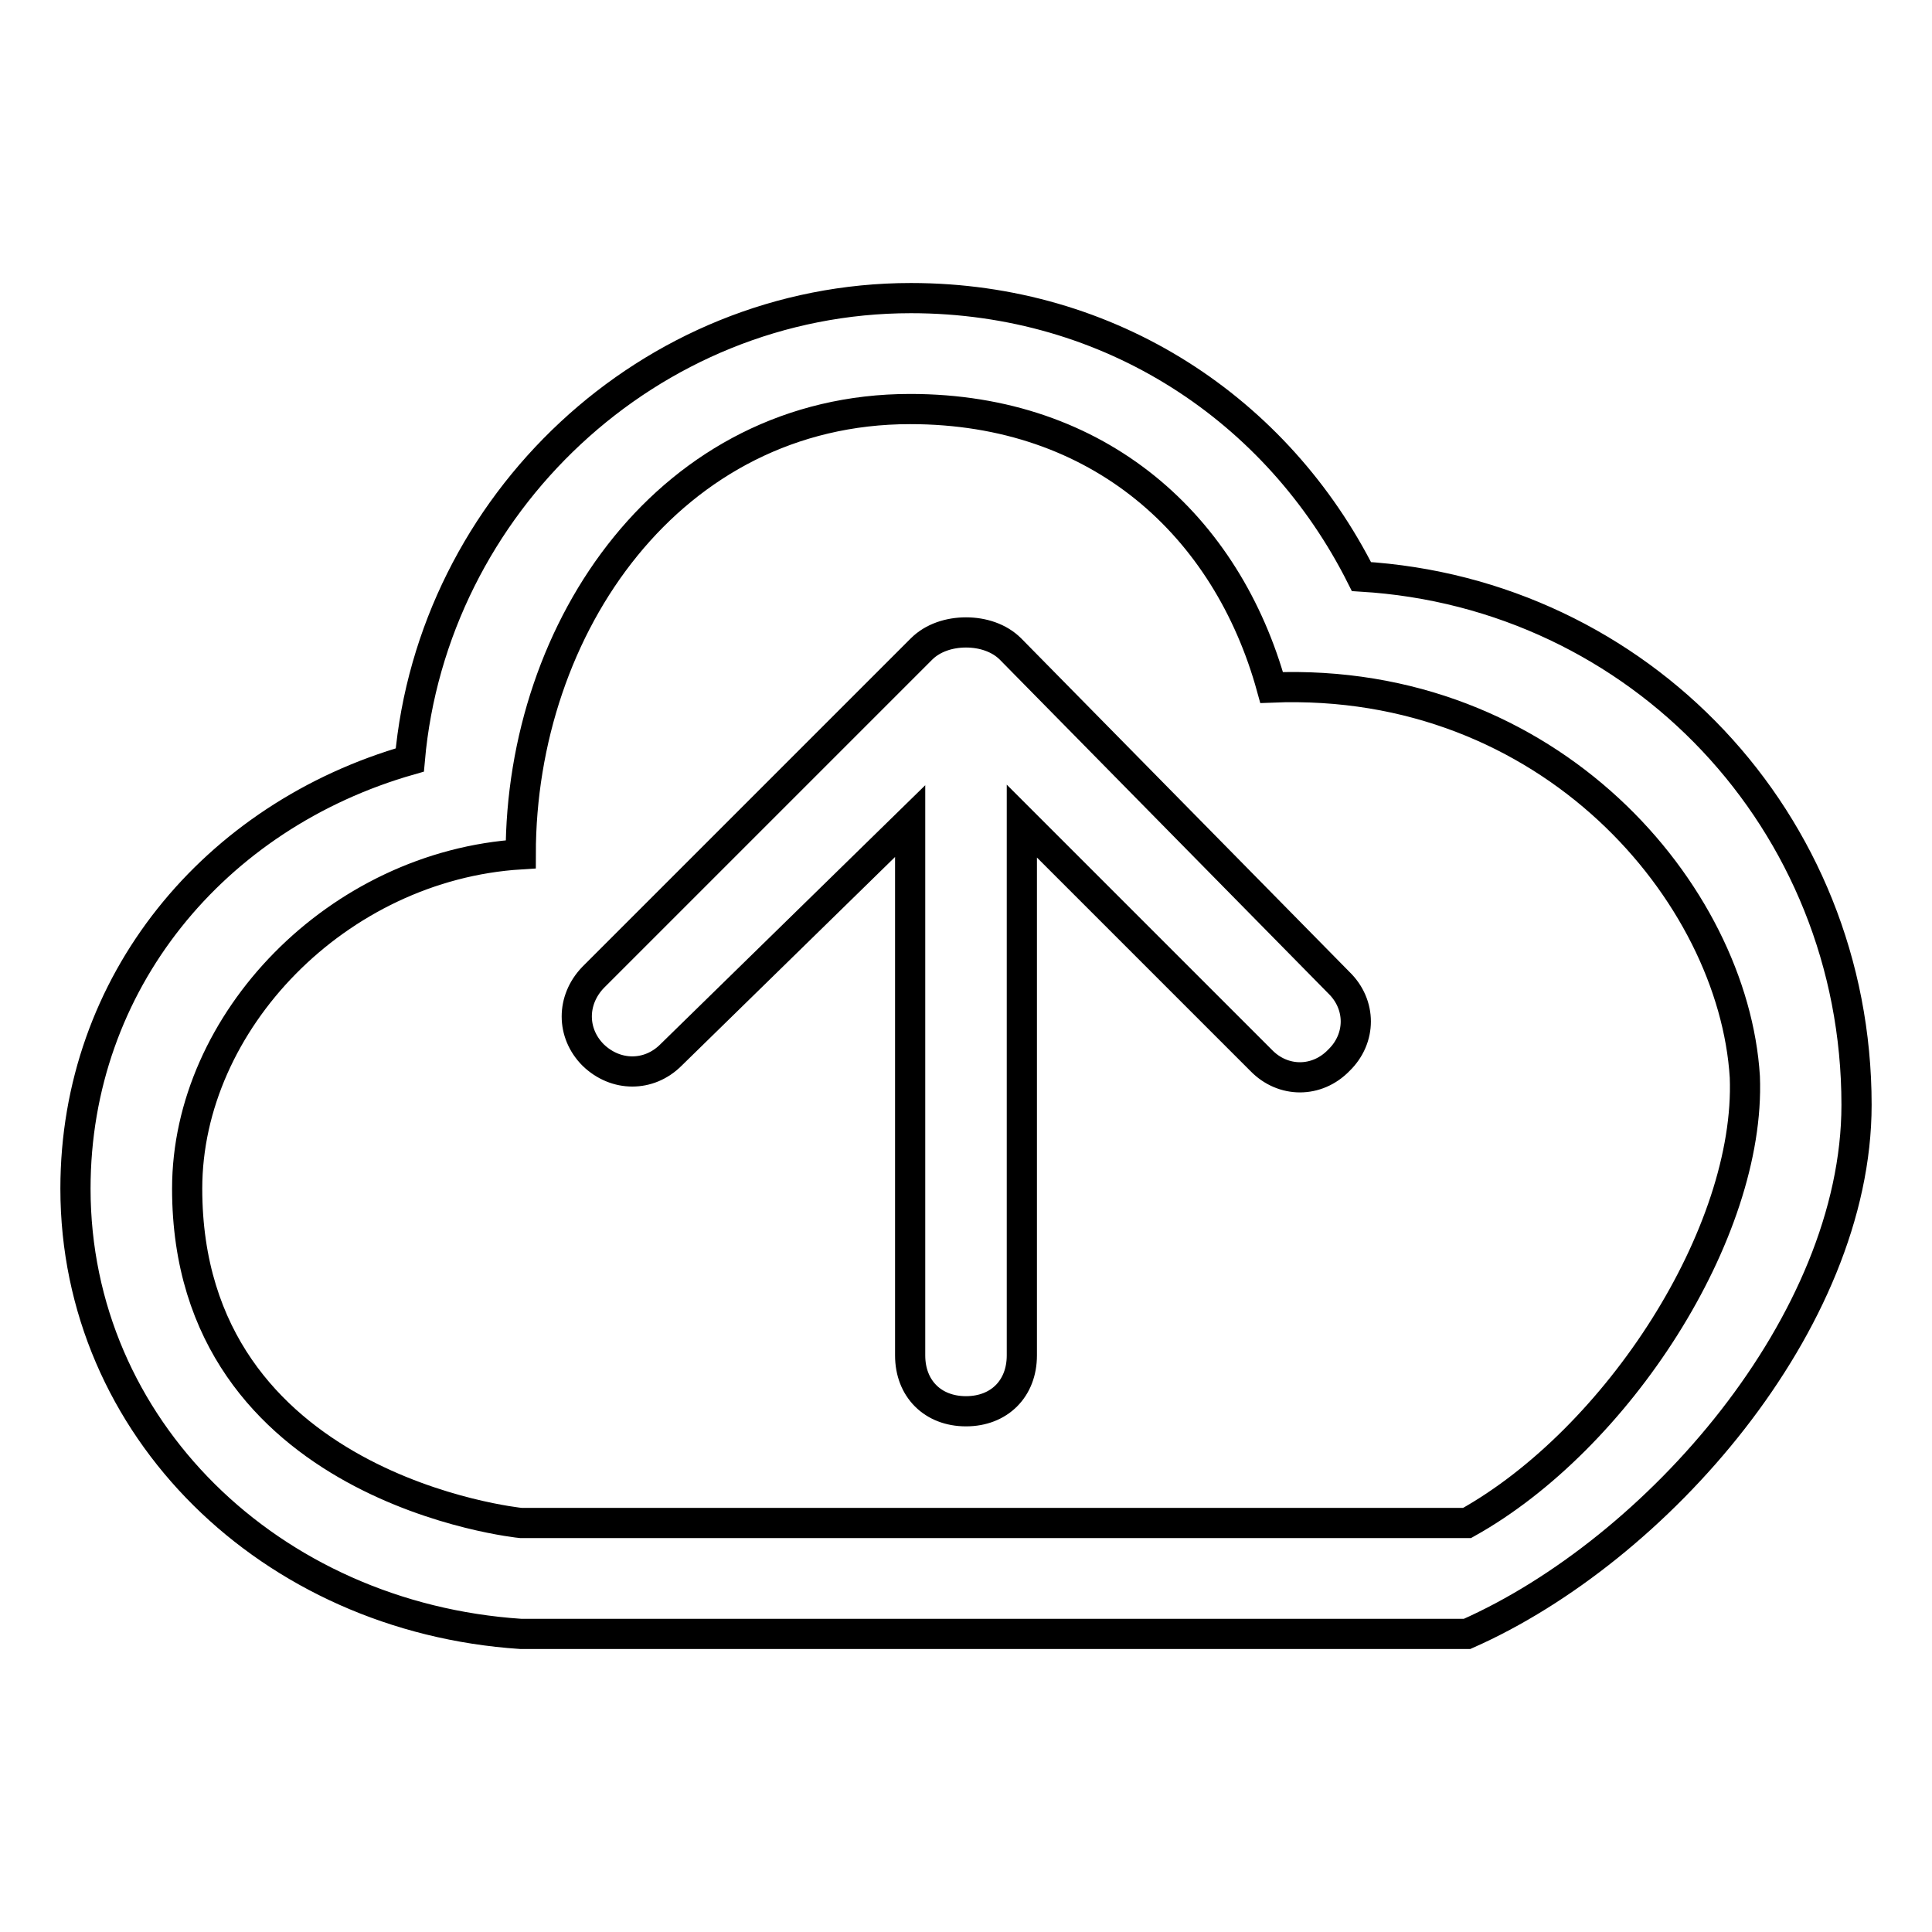
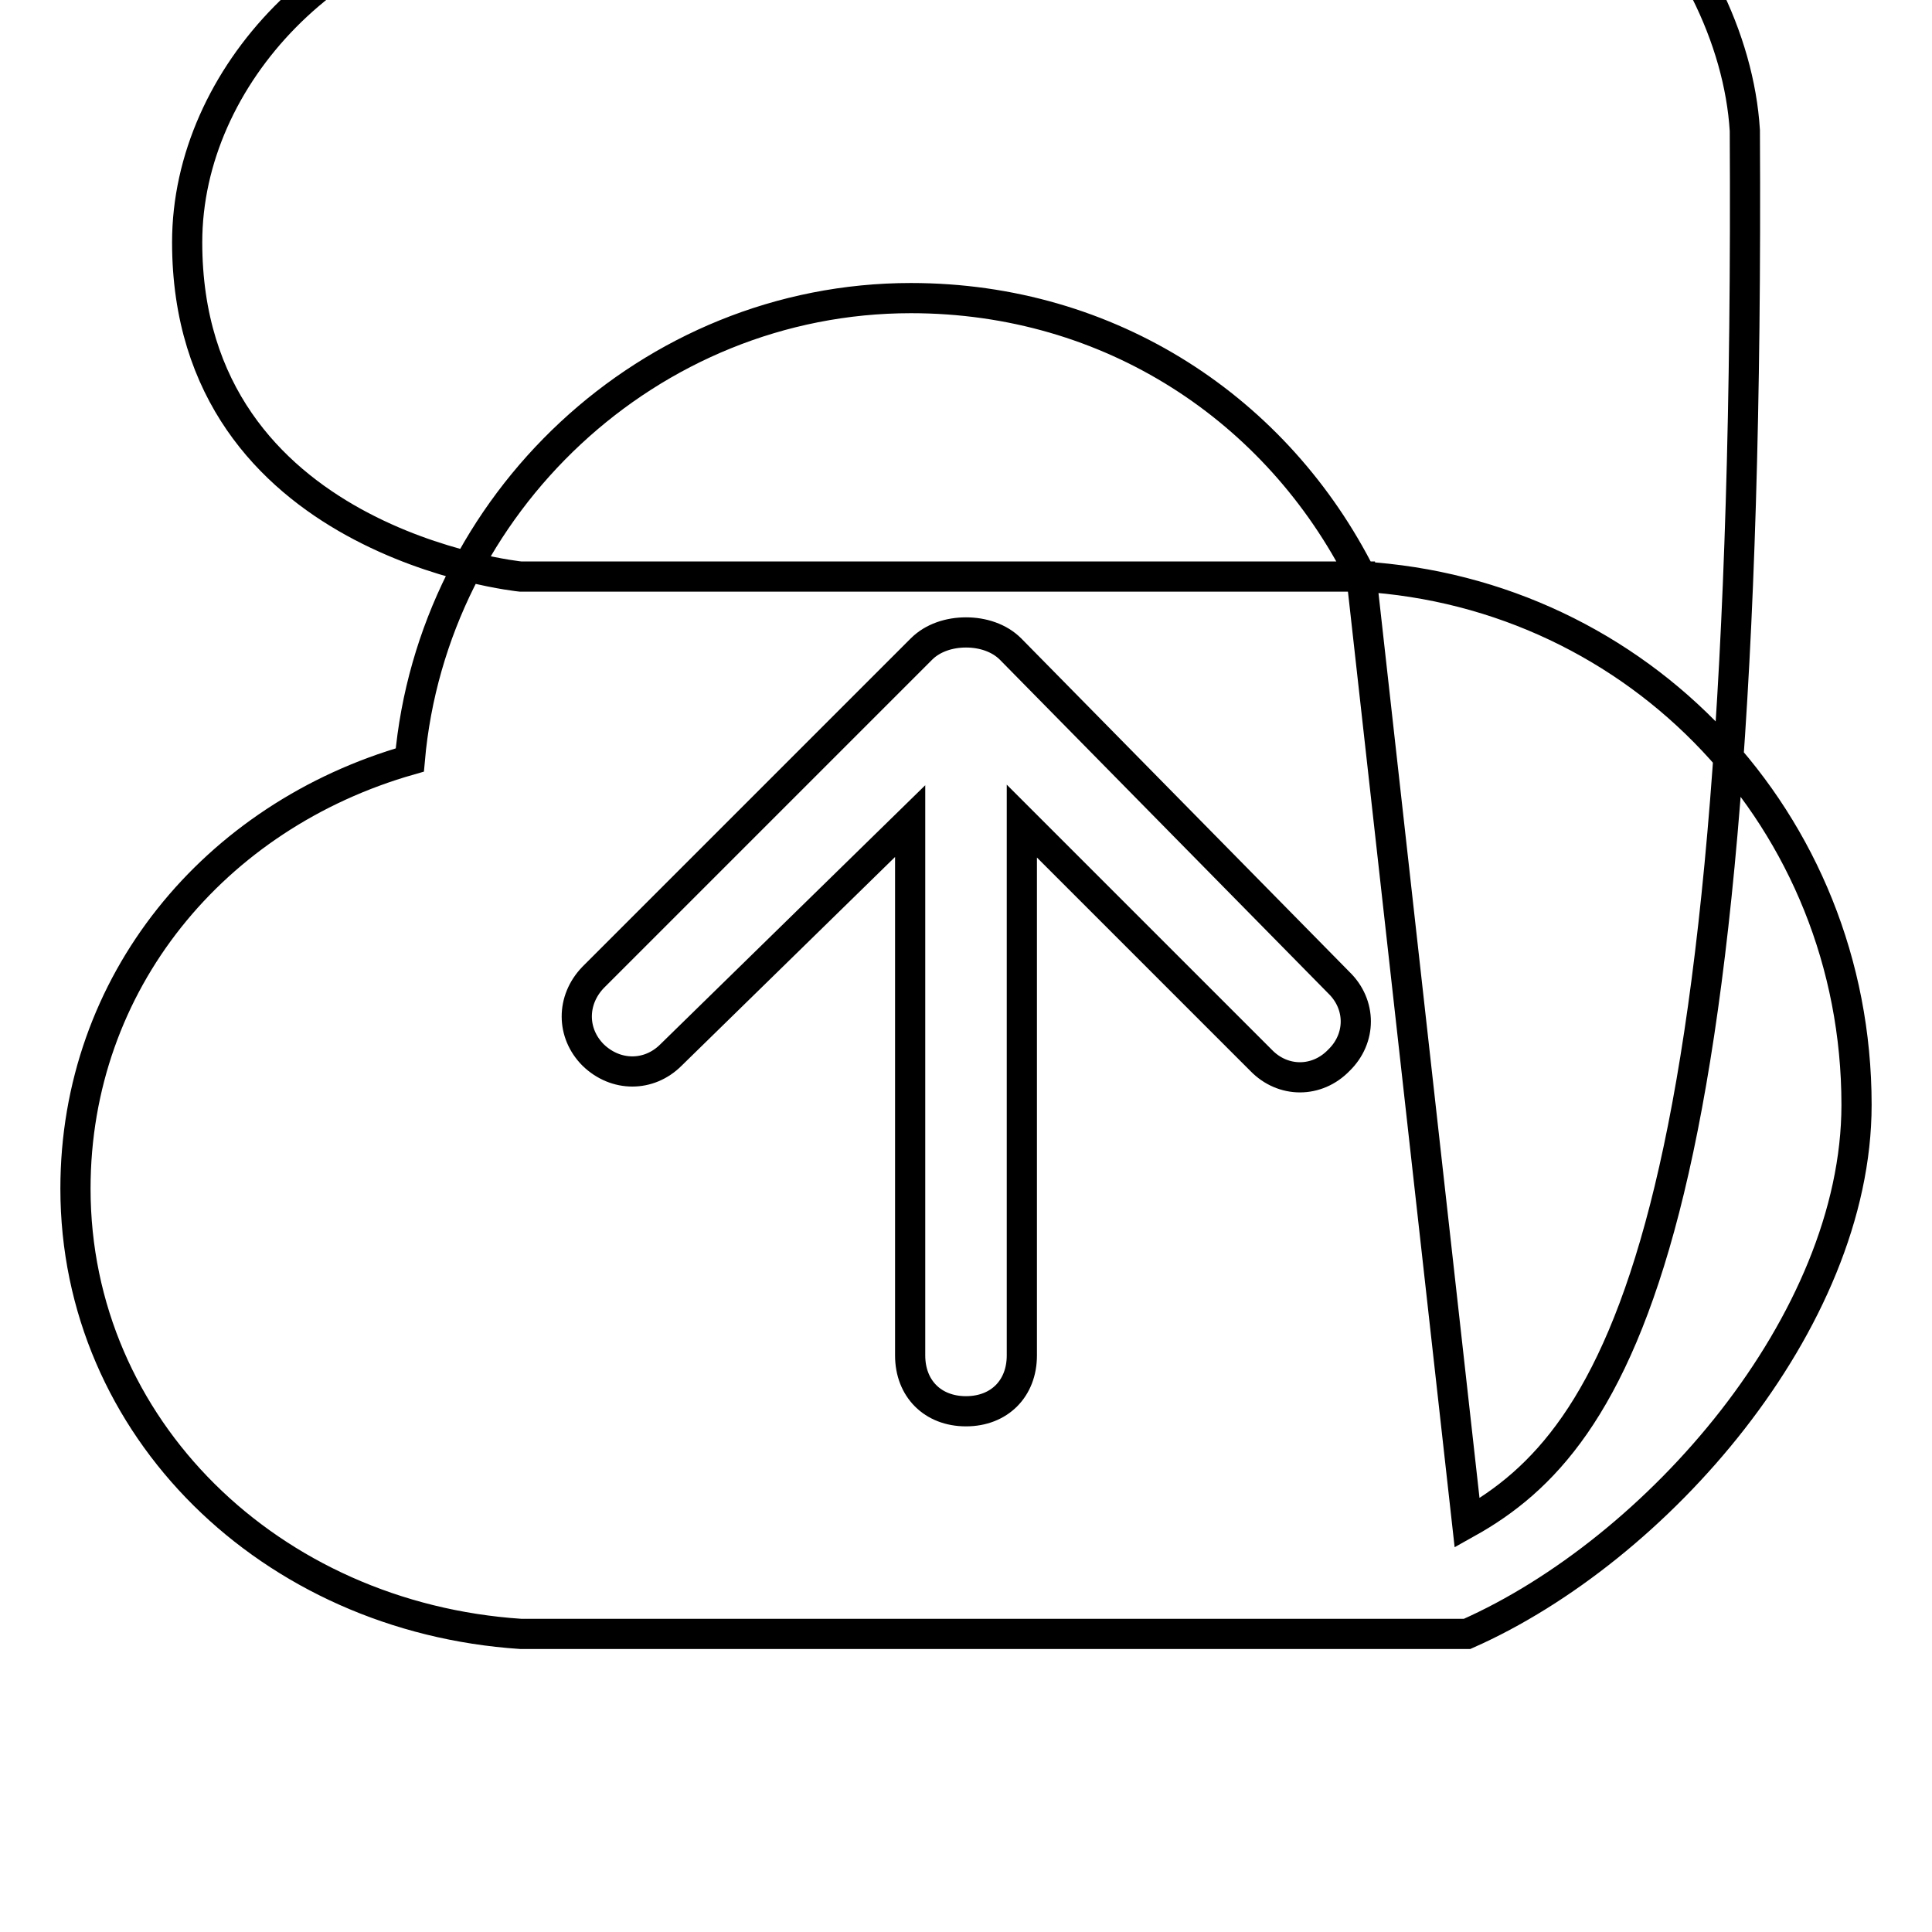
<svg xmlns="http://www.w3.org/2000/svg" version="1.1" x="0px" y="0px" viewBox="0 0 256 256" enable-background="new 0 0 256 256" xml:space="preserve">
  <g>
-     <path stroke-width="4" fill-opacity="0" stroke="#000000" d="M133.9,86c-1.5-1.5-3.7-2.2-5.9-2.2c-2.2,0-4.4,0.7-5.9,2.2l-43.5,43.5c-2.9,3-2.9,7.4,0,10.3 c3,2.9,7.4,2.9,10.3,0l31.7-31v70.8c0,4.4,3,7.4,7.4,7.4c4.4,0,7.4-3,7.4-7.4v-70.8l31.7,31.7c2.9,3,7.4,3,10.3,0 c3-2.9,3-7.4,0-10.3L133.9,86L133.9,86z M180.4,76.4c-11.1-22.1-33.2-36.9-59.7-36.9c-34.7,0-63.4,27.3-66.4,61.2 C28.4,108.1,10,130.2,10,157.5c0,31.7,25.8,56.8,59,59h125.4c25.1-11.1,51.6-41.3,51.6-70.1C246,108.8,217.2,78.6,180.4,76.4z  M194.4,201.8H69c0,0-44.2-4.4-44.2-44.3c0-22.1,19.9-42.8,44.2-44.3c0-30.2,19.9-59,51.6-59c25.1,0,42,15.5,47.9,36.9 c36.9-1.5,61.2,27.3,62.7,51.6C232,163.4,214.3,190.7,194.4,201.8L194.4,201.8z" />
+     <path stroke-width="4" fill-opacity="0" stroke="#000000" d="M133.9,86c-1.5-1.5-3.7-2.2-5.9-2.2c-2.2,0-4.4,0.7-5.9,2.2l-43.5,43.5c-2.9,3-2.9,7.4,0,10.3 c3,2.9,7.4,2.9,10.3,0l31.7-31v70.8c0,4.4,3,7.4,7.4,7.4c4.4,0,7.4-3,7.4-7.4v-70.8l31.7,31.7c2.9,3,7.4,3,10.3,0 c3-2.9,3-7.4,0-10.3L133.9,86L133.9,86z M180.4,76.4c-11.1-22.1-33.2-36.9-59.7-36.9c-34.7,0-63.4,27.3-66.4,61.2 C28.4,108.1,10,130.2,10,157.5c0,31.7,25.8,56.8,59,59h125.4c25.1-11.1,51.6-41.3,51.6-70.1C246,108.8,217.2,78.6,180.4,76.4z  H69c0,0-44.2-4.4-44.2-44.3c0-22.1,19.9-42.8,44.2-44.3c0-30.2,19.9-59,51.6-59c25.1,0,42,15.5,47.9,36.9 c36.9-1.5,61.2,27.3,62.7,51.6C232,163.4,214.3,190.7,194.4,201.8L194.4,201.8z" />
  </g>
</svg>